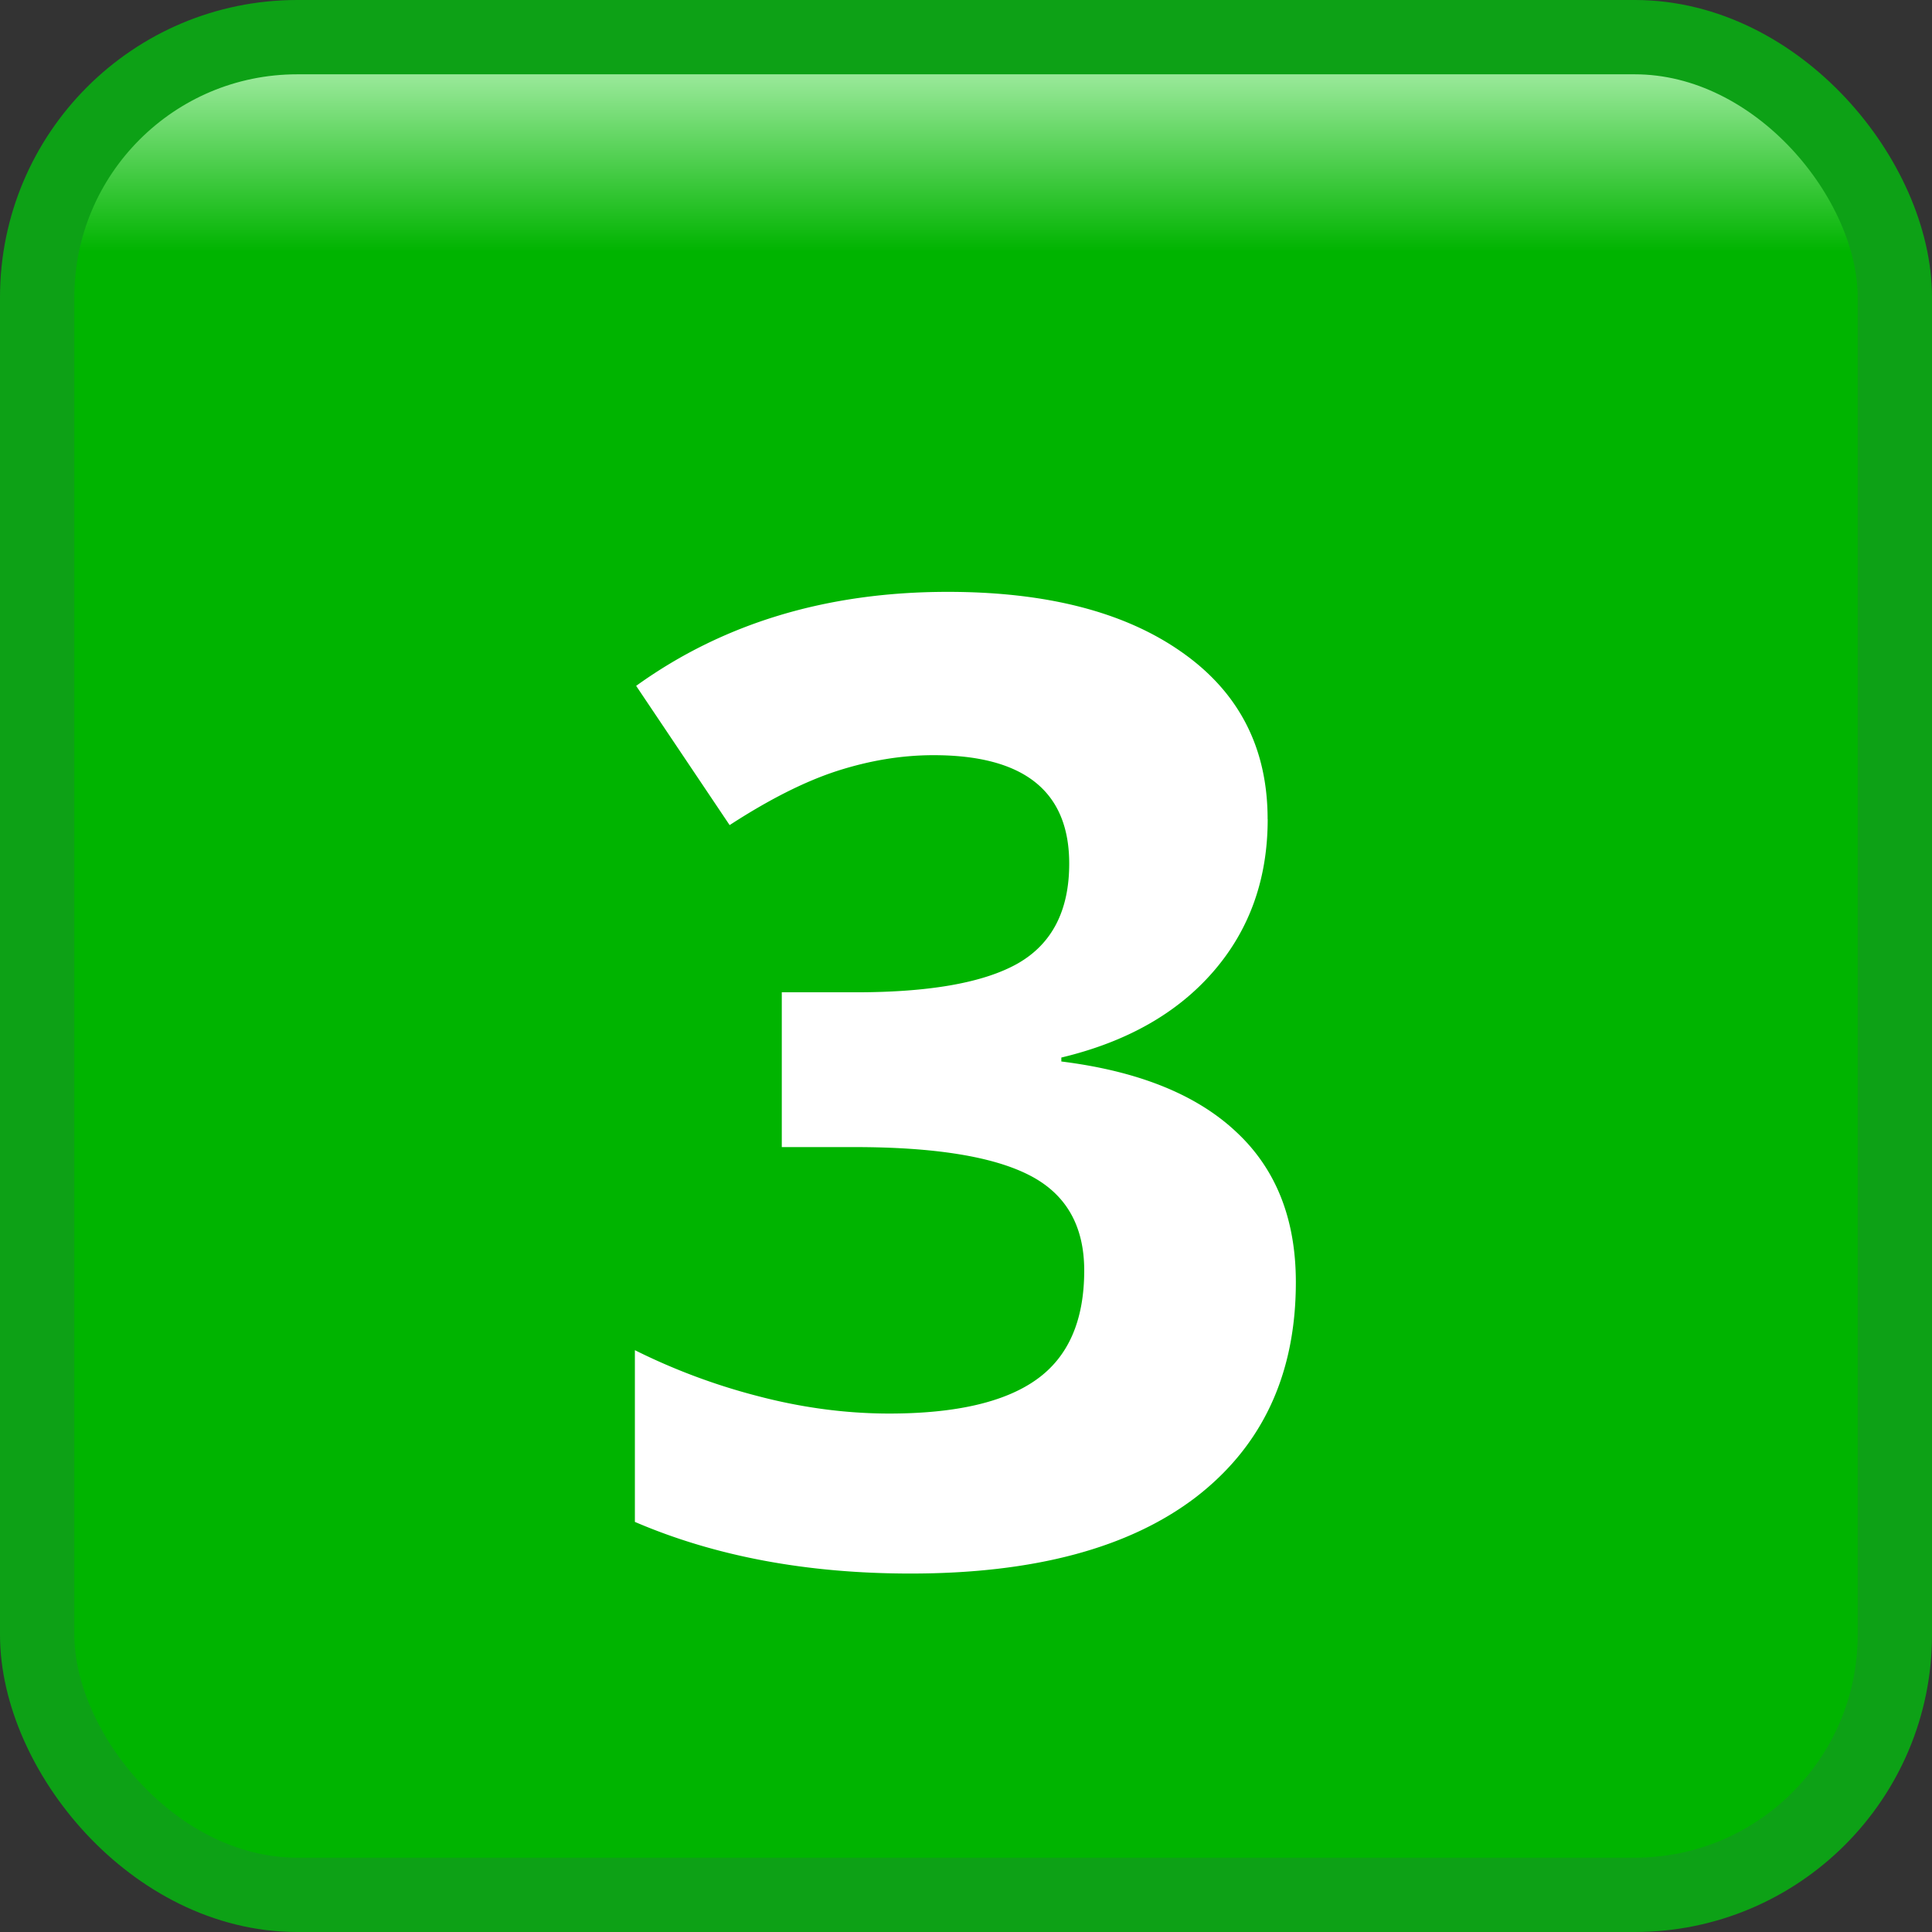
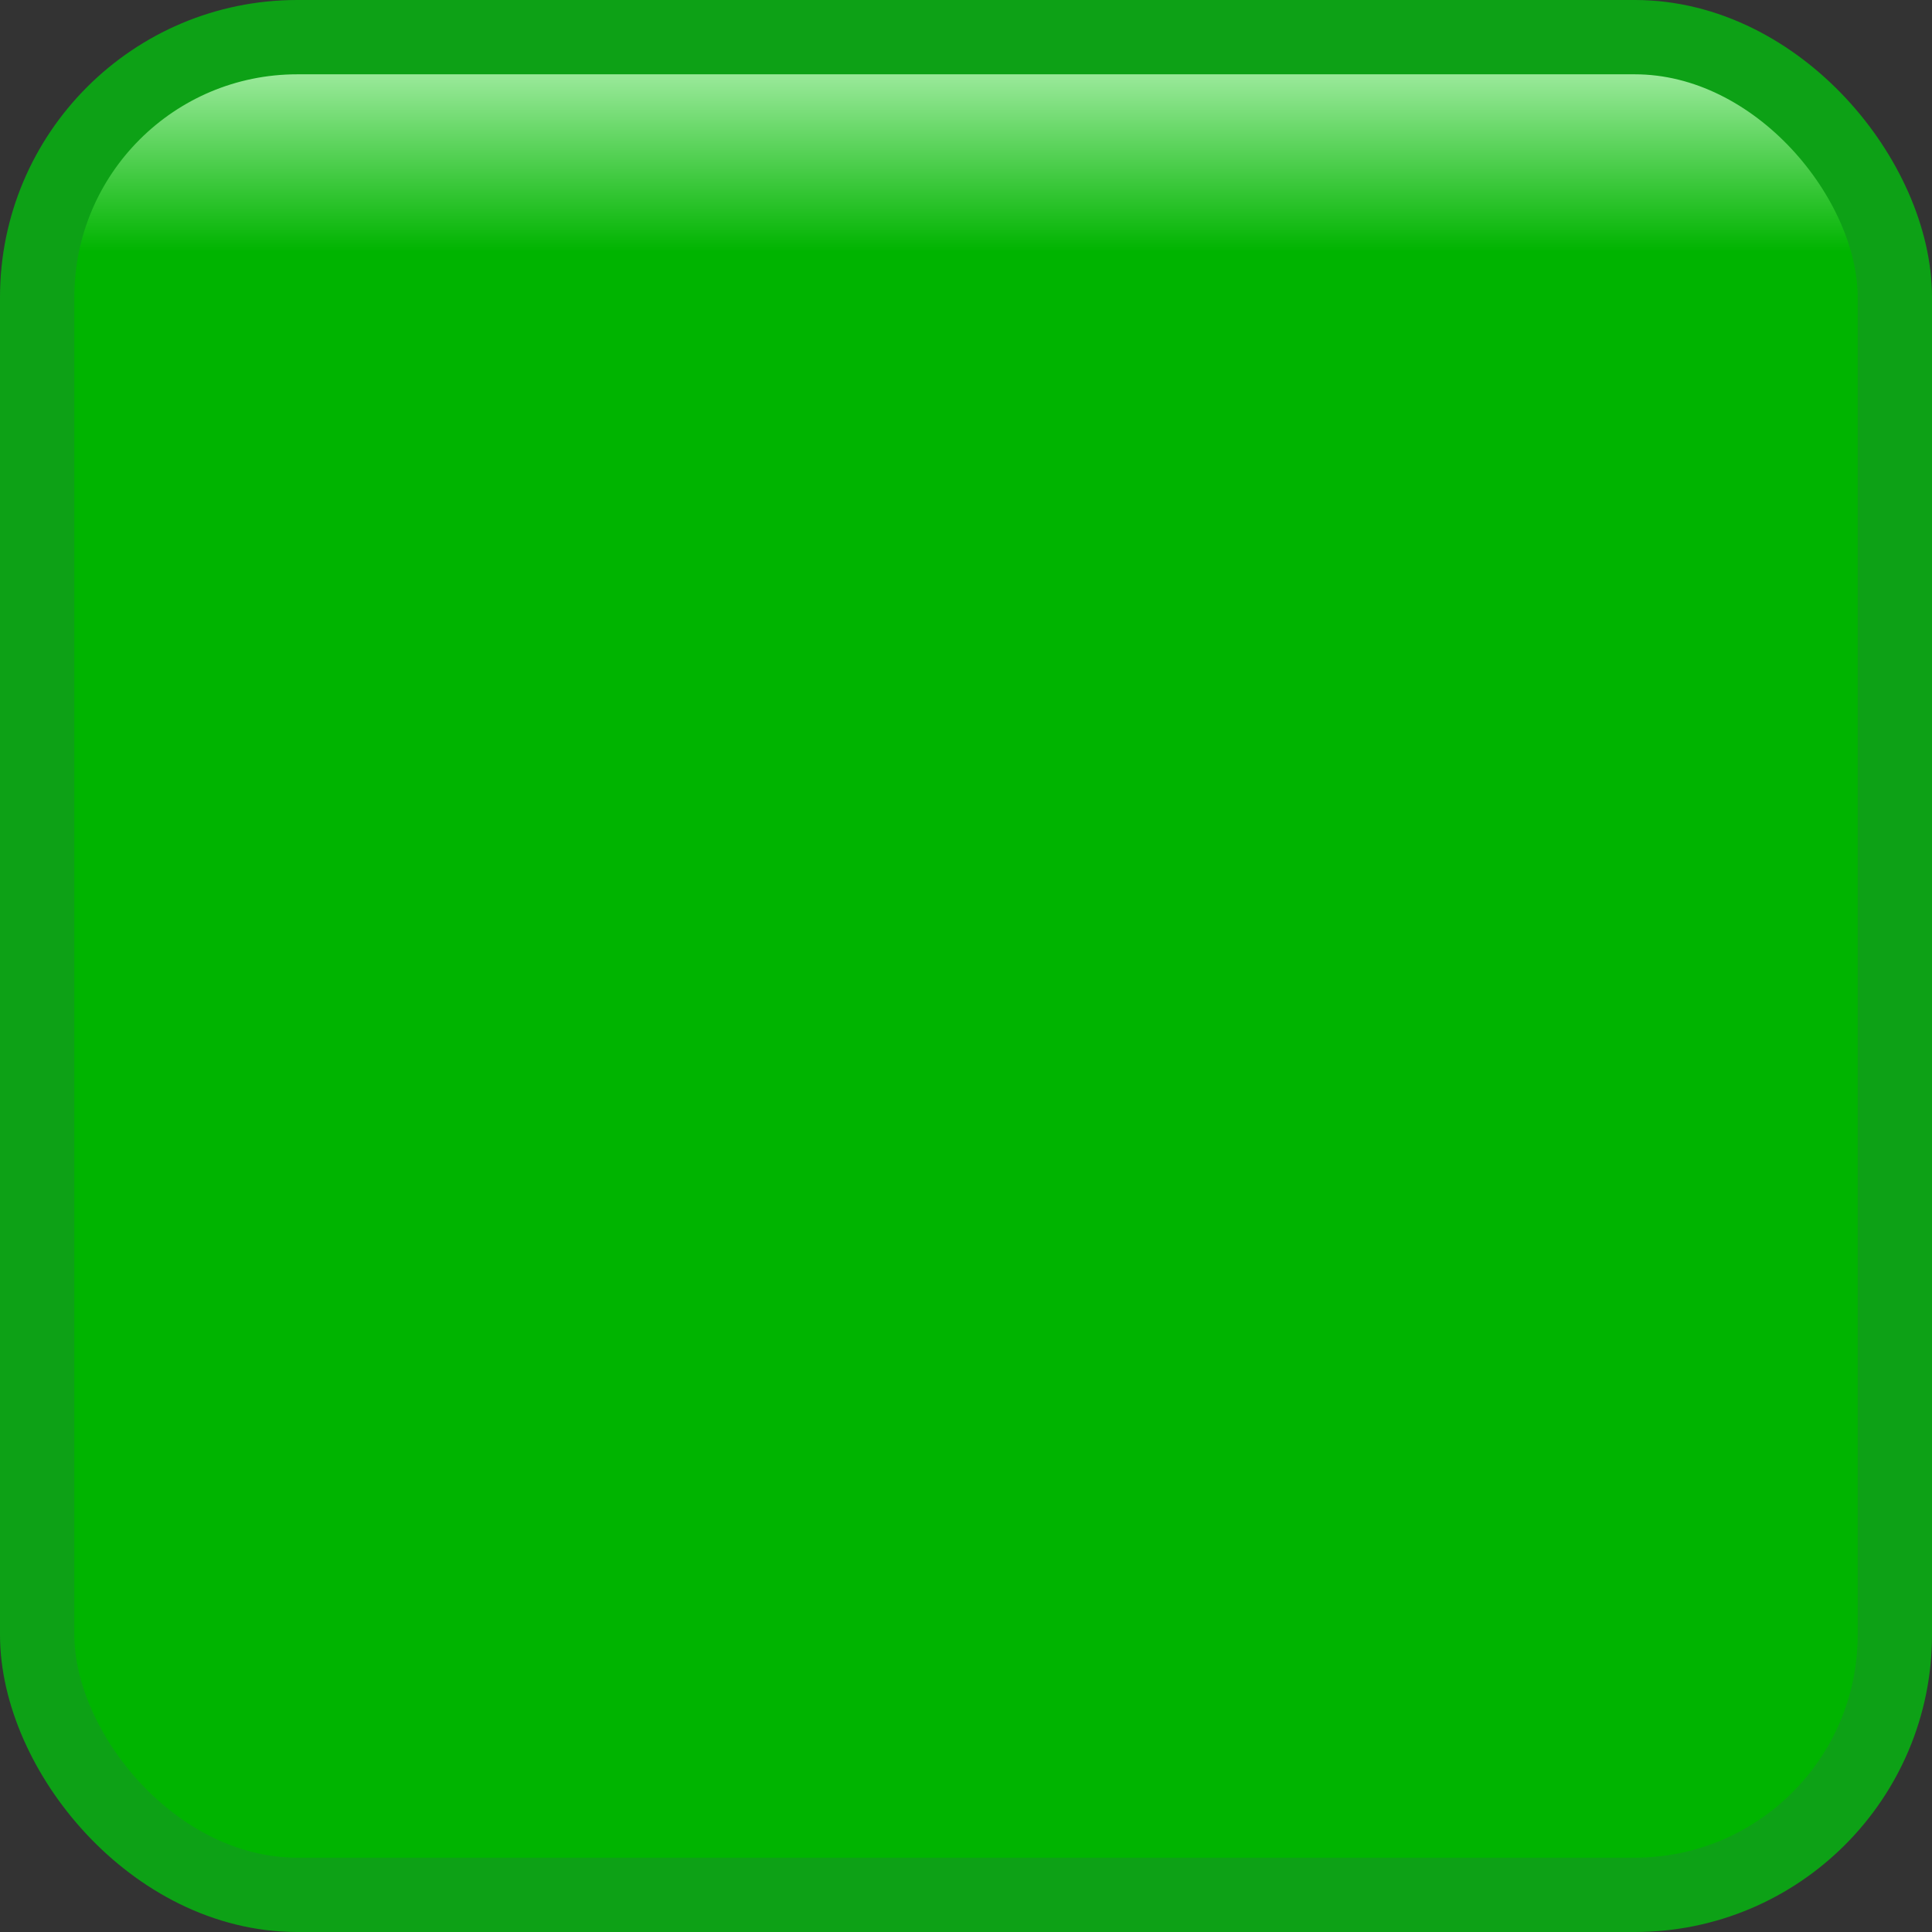
<svg xmlns="http://www.w3.org/2000/svg" width="26" height="26" fill="none">
  <rect width="100%" height="100%" fill="#333333" stroke="none" />
  <rect width="25" height="25" x=".5" y=".5" fill="url(#a)" stroke="#0DA116" rx="3.5" />
-   <path fill="#fff" d="M17.06 11.024q0 1.205-.729 2.048-.73.845-2.048 1.16v.053q1.555.194 2.356.95.8.746.8 2.02 0 1.855-1.345 2.893-1.345 1.028-3.841 1.028-2.091 0-3.709-.695V18.17a8.4 8.4 0 0 0 1.643.615q.897.237 1.776.238 1.345 0 1.986-.458.642-.457.642-1.467 0-.906-.739-1.283-.738-.378-2.355-.378h-.976v-2.083h.994q1.494 0 2.18-.387.694-.396.694-1.345 0-1.46-1.828-1.459-.633 0-1.292.211-.65.21-1.45.73L8.561 9.23q1.757-1.265 4.192-1.265 1.995 0 3.146.808 1.16.81 1.16 2.25" />
  <defs>
    <linearGradient id="a" x1="13" x2="13" y1="0" y2="26" gradientUnits="userSpaceOnUse">
      <stop stop-color="#DAFFDA" />
      <stop offset=".13" stop-color="#00B400" />
    </linearGradient>
  </defs>
</svg>